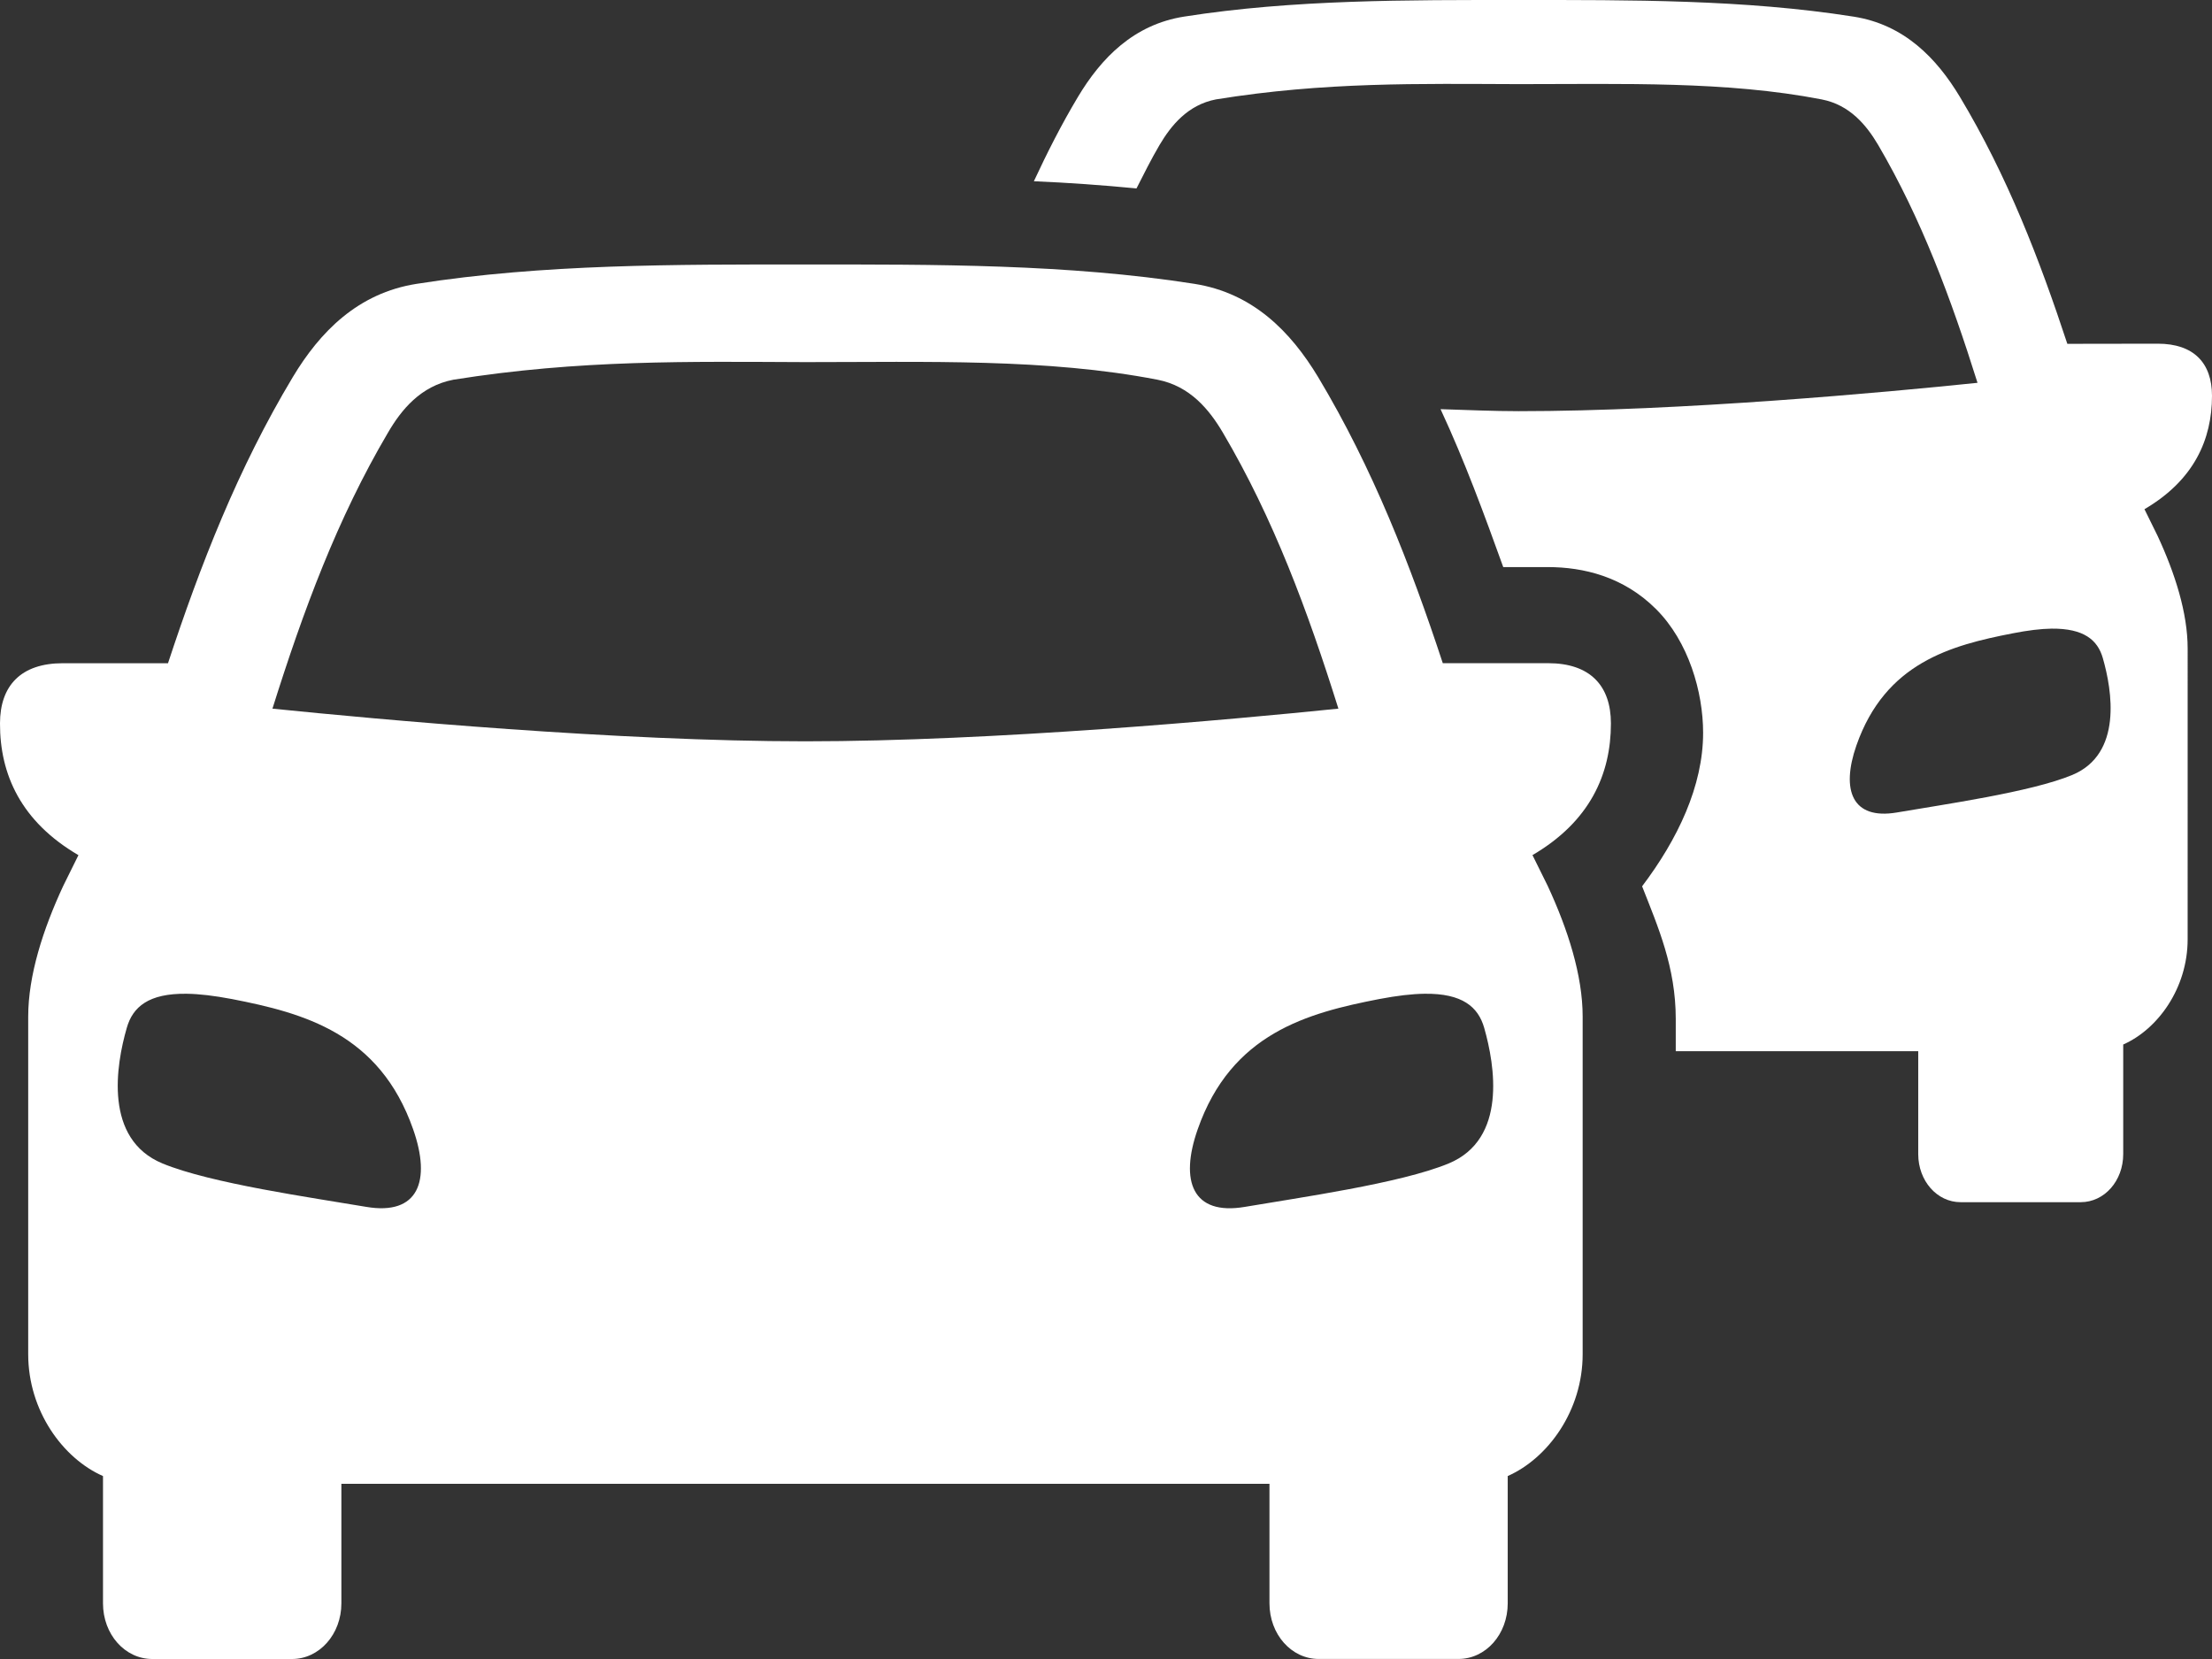
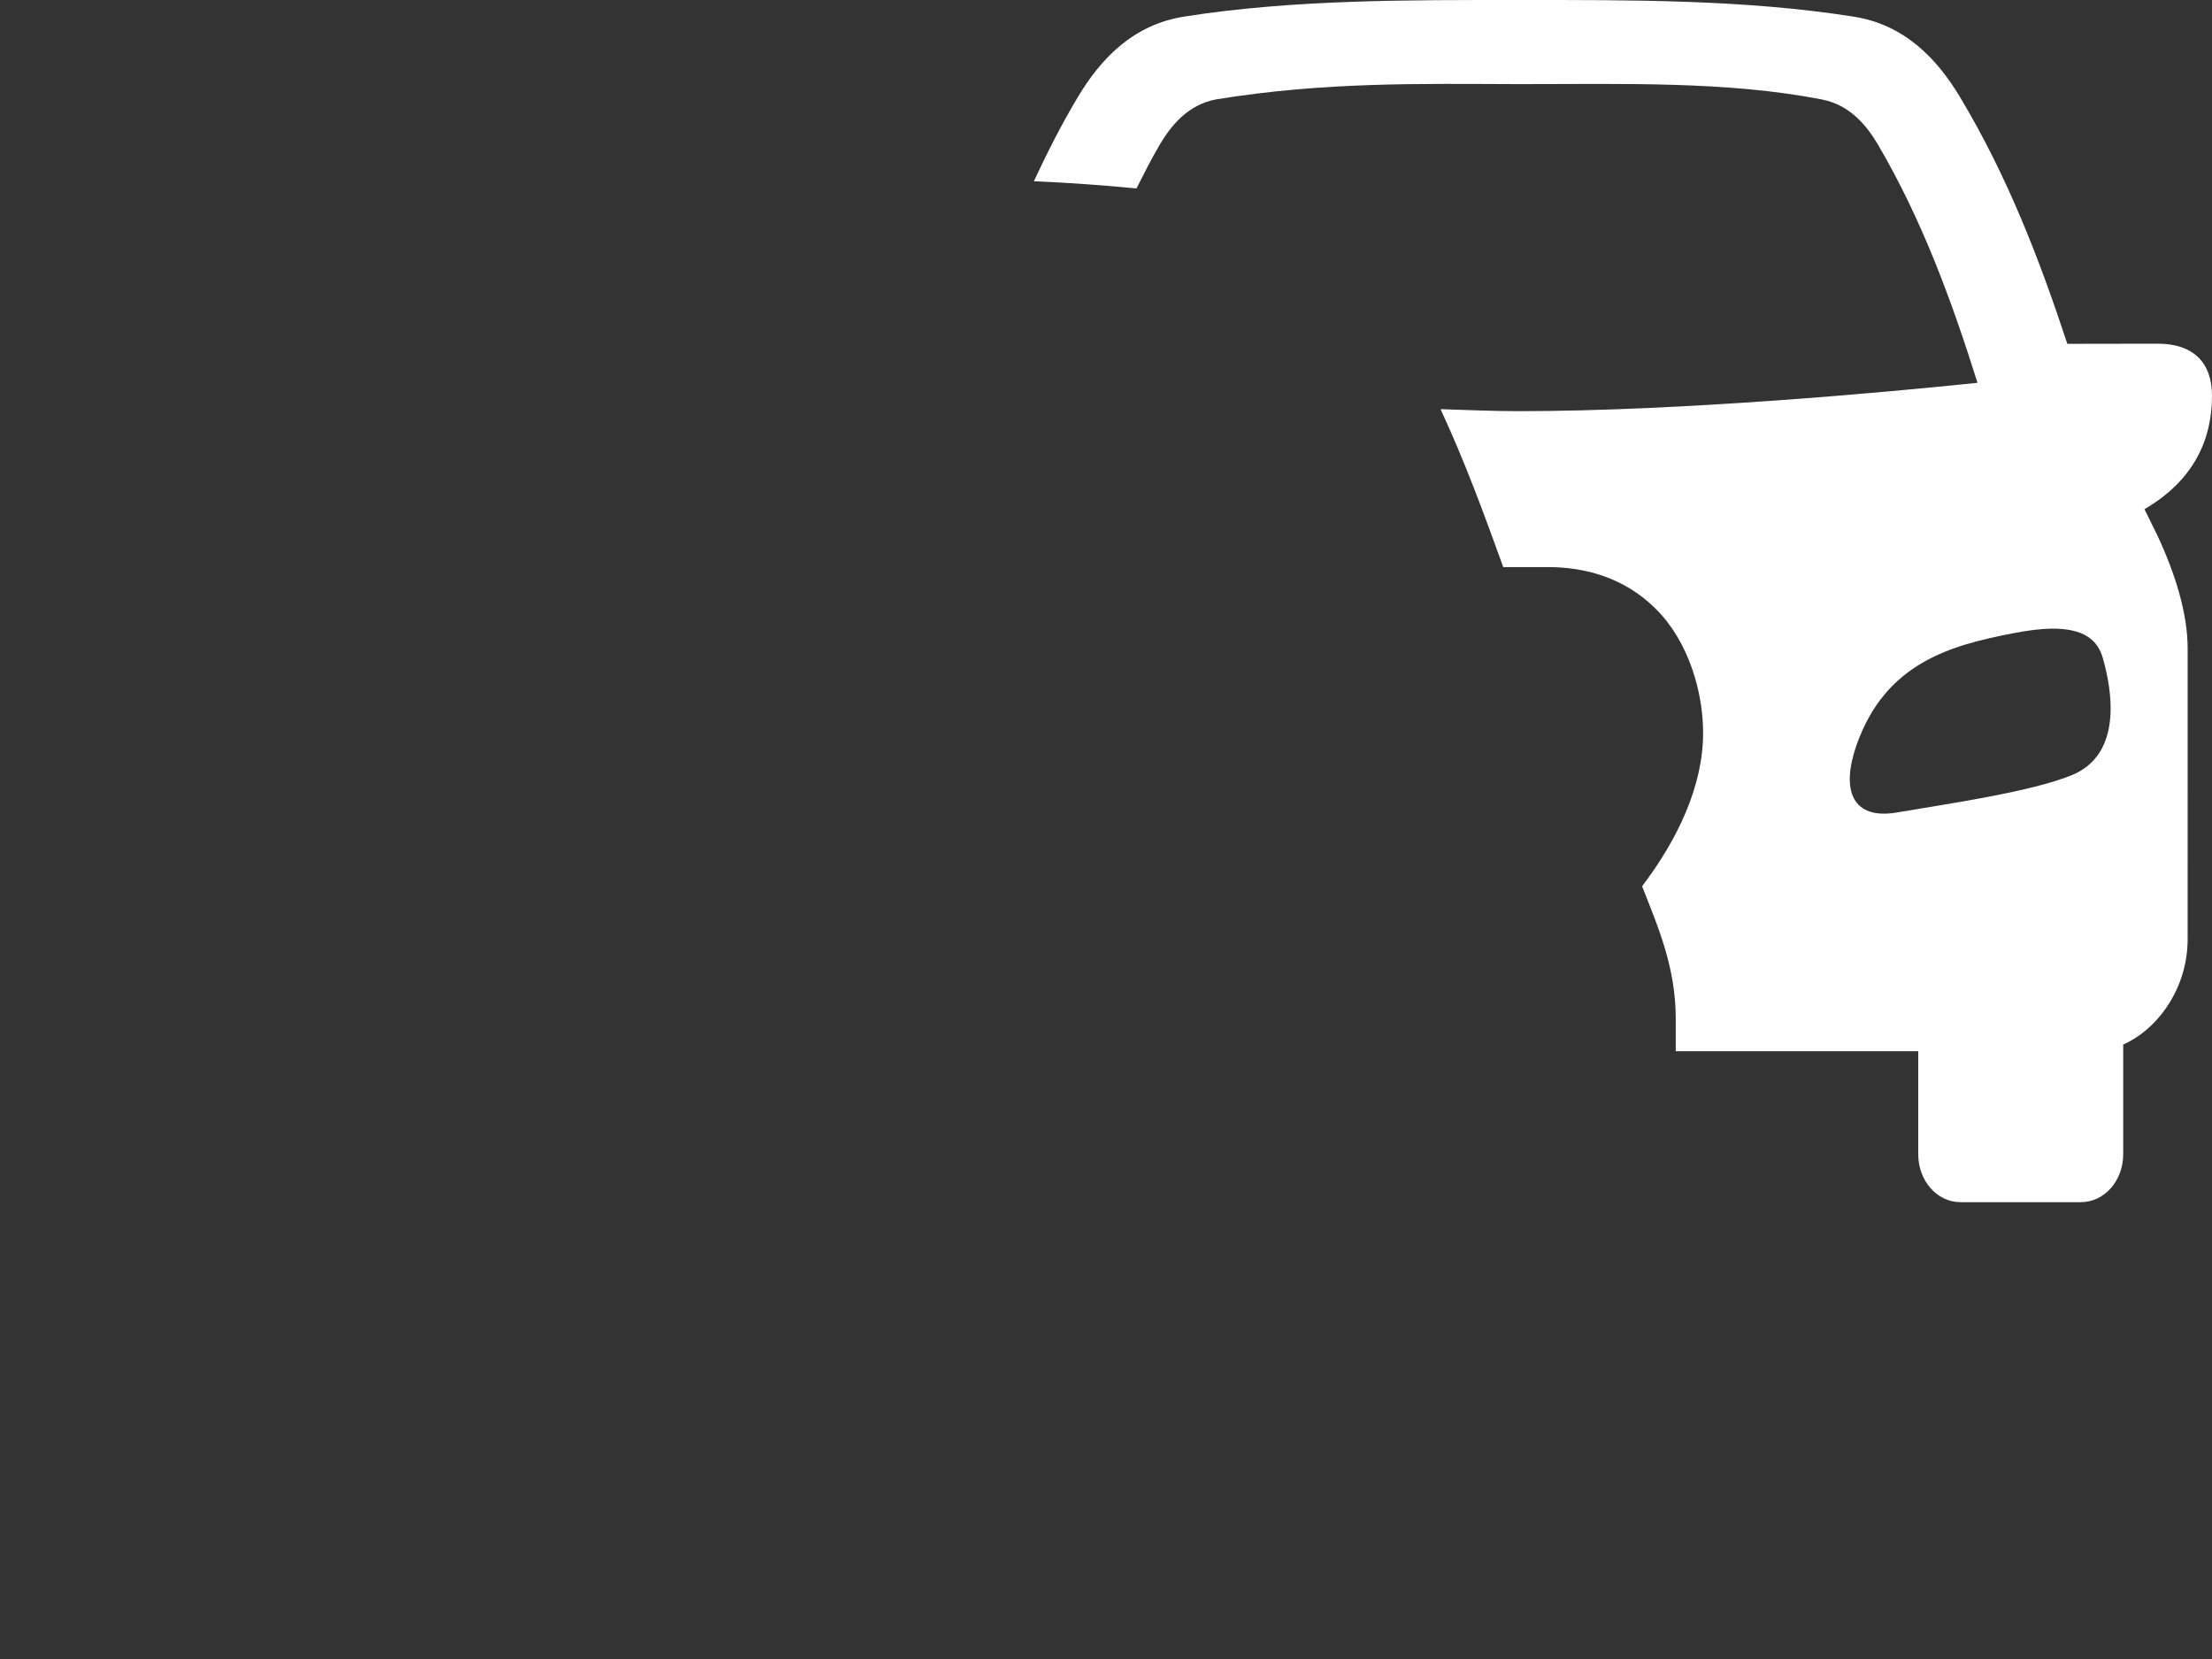
<svg xmlns="http://www.w3.org/2000/svg" width="160" height="120" viewBox="0 0 160 120" fill="none">
  <rect x="0" y="0" width="160" height="120" fill="#333333" stroke="none" />
  <path fill-rule="evenodd" clip-rule="evenodd" d="M148.4 45.471C150.742 45.449 151.732 46.3 152.103 47.603C152.774 49.932 153.546 54.536 149.886 56.058C146.887 57.3 140.566 58.189 137.206 58.769C133.968 59.318 133.153 57.154 134.278 53.923C136.371 47.935 141.114 46.681 145.58 45.811C146.678 45.596 147.616 45.481 148.4 45.471ZM109.859 0C101.786 0 93.549 -0.041 85.658 1.2C82.008 1.769 79.648 4.2 77.968 7.014C76.772 9.011 75.741 11.053 74.783 13.11C77.247 13.213 79.72 13.39 82.206 13.629C82.743 12.572 83.267 11.517 83.876 10.482C84.721 9.053 85.927 7.585 87.946 7.191C95.816 5.915 102.651 6.062 109.857 6.085C117.395 6.085 124.889 5.856 131.767 7.191C133.798 7.583 135.006 9.053 135.851 10.482C138.985 15.833 141.119 21.584 143.039 27.69C136.336 28.386 121.582 29.741 109.859 29.741C108.056 29.741 106.106 29.656 104.199 29.596C105.963 33.391 107.365 37.224 108.734 41.019H111.963C114.52 41.019 117.426 41.703 119.779 44.051C122.14 46.401 123.191 50.054 123.191 53.005C123.191 56.865 121.346 60.714 118.778 64.108C119.934 67.058 121.212 69.955 121.212 73.71V76.038H138.751V83.481C138.751 85.415 140.111 86.957 141.813 86.957H150.505C152.215 86.957 153.578 85.415 153.578 83.481V75.553C156.084 74.447 158.238 71.475 158.238 67.943L158.239 46.911C158.239 44.334 157.324 41.466 156.063 38.757L155.115 36.831C158.691 34.74 160 31.792 160 28.627C160 26.257 158.68 24.86 156.083 24.86L149.536 24.87C147.523 18.762 145.205 12.742 141.77 7.016C140.08 4.202 137.727 1.771 134.067 1.202C126.18 -0.042 117.932 0 109.859 0Z" fill="white" />
-   <path fill-rule="evenodd" clip-rule="evenodd" d="M103.046 71.881C105.768 71.847 106.922 72.826 107.357 74.35C108.128 77.053 109.028 82.398 104.784 84.157C101.291 85.603 93.935 86.63 90.03 87.299C86.259 87.934 85.317 85.431 86.632 81.688C89.065 74.734 94.578 73.272 99.757 72.265C101.05 72.019 102.137 71.891 103.046 71.881ZM13.489 71.881C14.4 71.891 15.478 72.019 16.772 72.263C21.938 73.27 27.45 74.733 29.884 81.686C31.2 85.43 30.256 87.932 26.497 87.297C22.583 86.63 15.246 85.601 11.754 84.156C7.5 82.397 8.388 77.052 9.17 74.349C9.602 72.825 10.757 71.847 13.489 71.881ZM58.26 26.193C67.013 26.193 75.735 25.916 83.726 27.466C86.078 27.922 87.473 29.63 88.46 31.305C92.11 37.496 94.588 44.175 96.81 51.258C89.019 52.054 71.879 53.621 58.258 53.621C44.637 53.621 27.497 52.052 19.707 51.258C21.932 44.175 24.407 37.496 28.058 31.305C29.031 29.63 30.429 27.922 32.791 27.466C41.931 26.004 49.877 26.16 58.26 26.193ZM58.26 19.131C48.87 19.131 39.303 19.09 30.136 20.531C25.88 21.198 23.14 24.009 21.18 27.274C17.193 33.915 14.483 40.9 12.152 47.973H4.541C1.525 47.973 5.08677e-05 49.586 5.08677e-05 52.331C-0.01 56.009 1.515 59.424 5.674 61.855L4.573 64.08C3.109 67.229 2.04 70.56 2.04 73.536V97.957C2.04 102.037 4.538 105.484 7.45 106.768V115.972C7.45 118.22 9.037 120 11.014 120H21.126C23.093 120 24.693 118.217 24.693 115.972V107.329H91.824V115.969C91.824 118.217 93.412 119.997 95.382 119.997H105.493C107.471 119.997 109.058 118.214 109.058 115.969V106.766C111.968 105.481 114.478 102.034 114.478 97.955V73.533C114.478 70.557 113.411 67.226 111.949 64.077L110.848 61.852C114.998 59.424 116.522 56.008 116.522 52.328C116.522 49.581 115 47.97 111.981 47.97H104.361C102.03 40.9 99.322 33.913 95.342 27.272C93.371 24.006 90.642 21.197 86.386 20.529C77.217 19.09 67.639 19.131 58.26 19.131Z" fill="white" />
</svg>